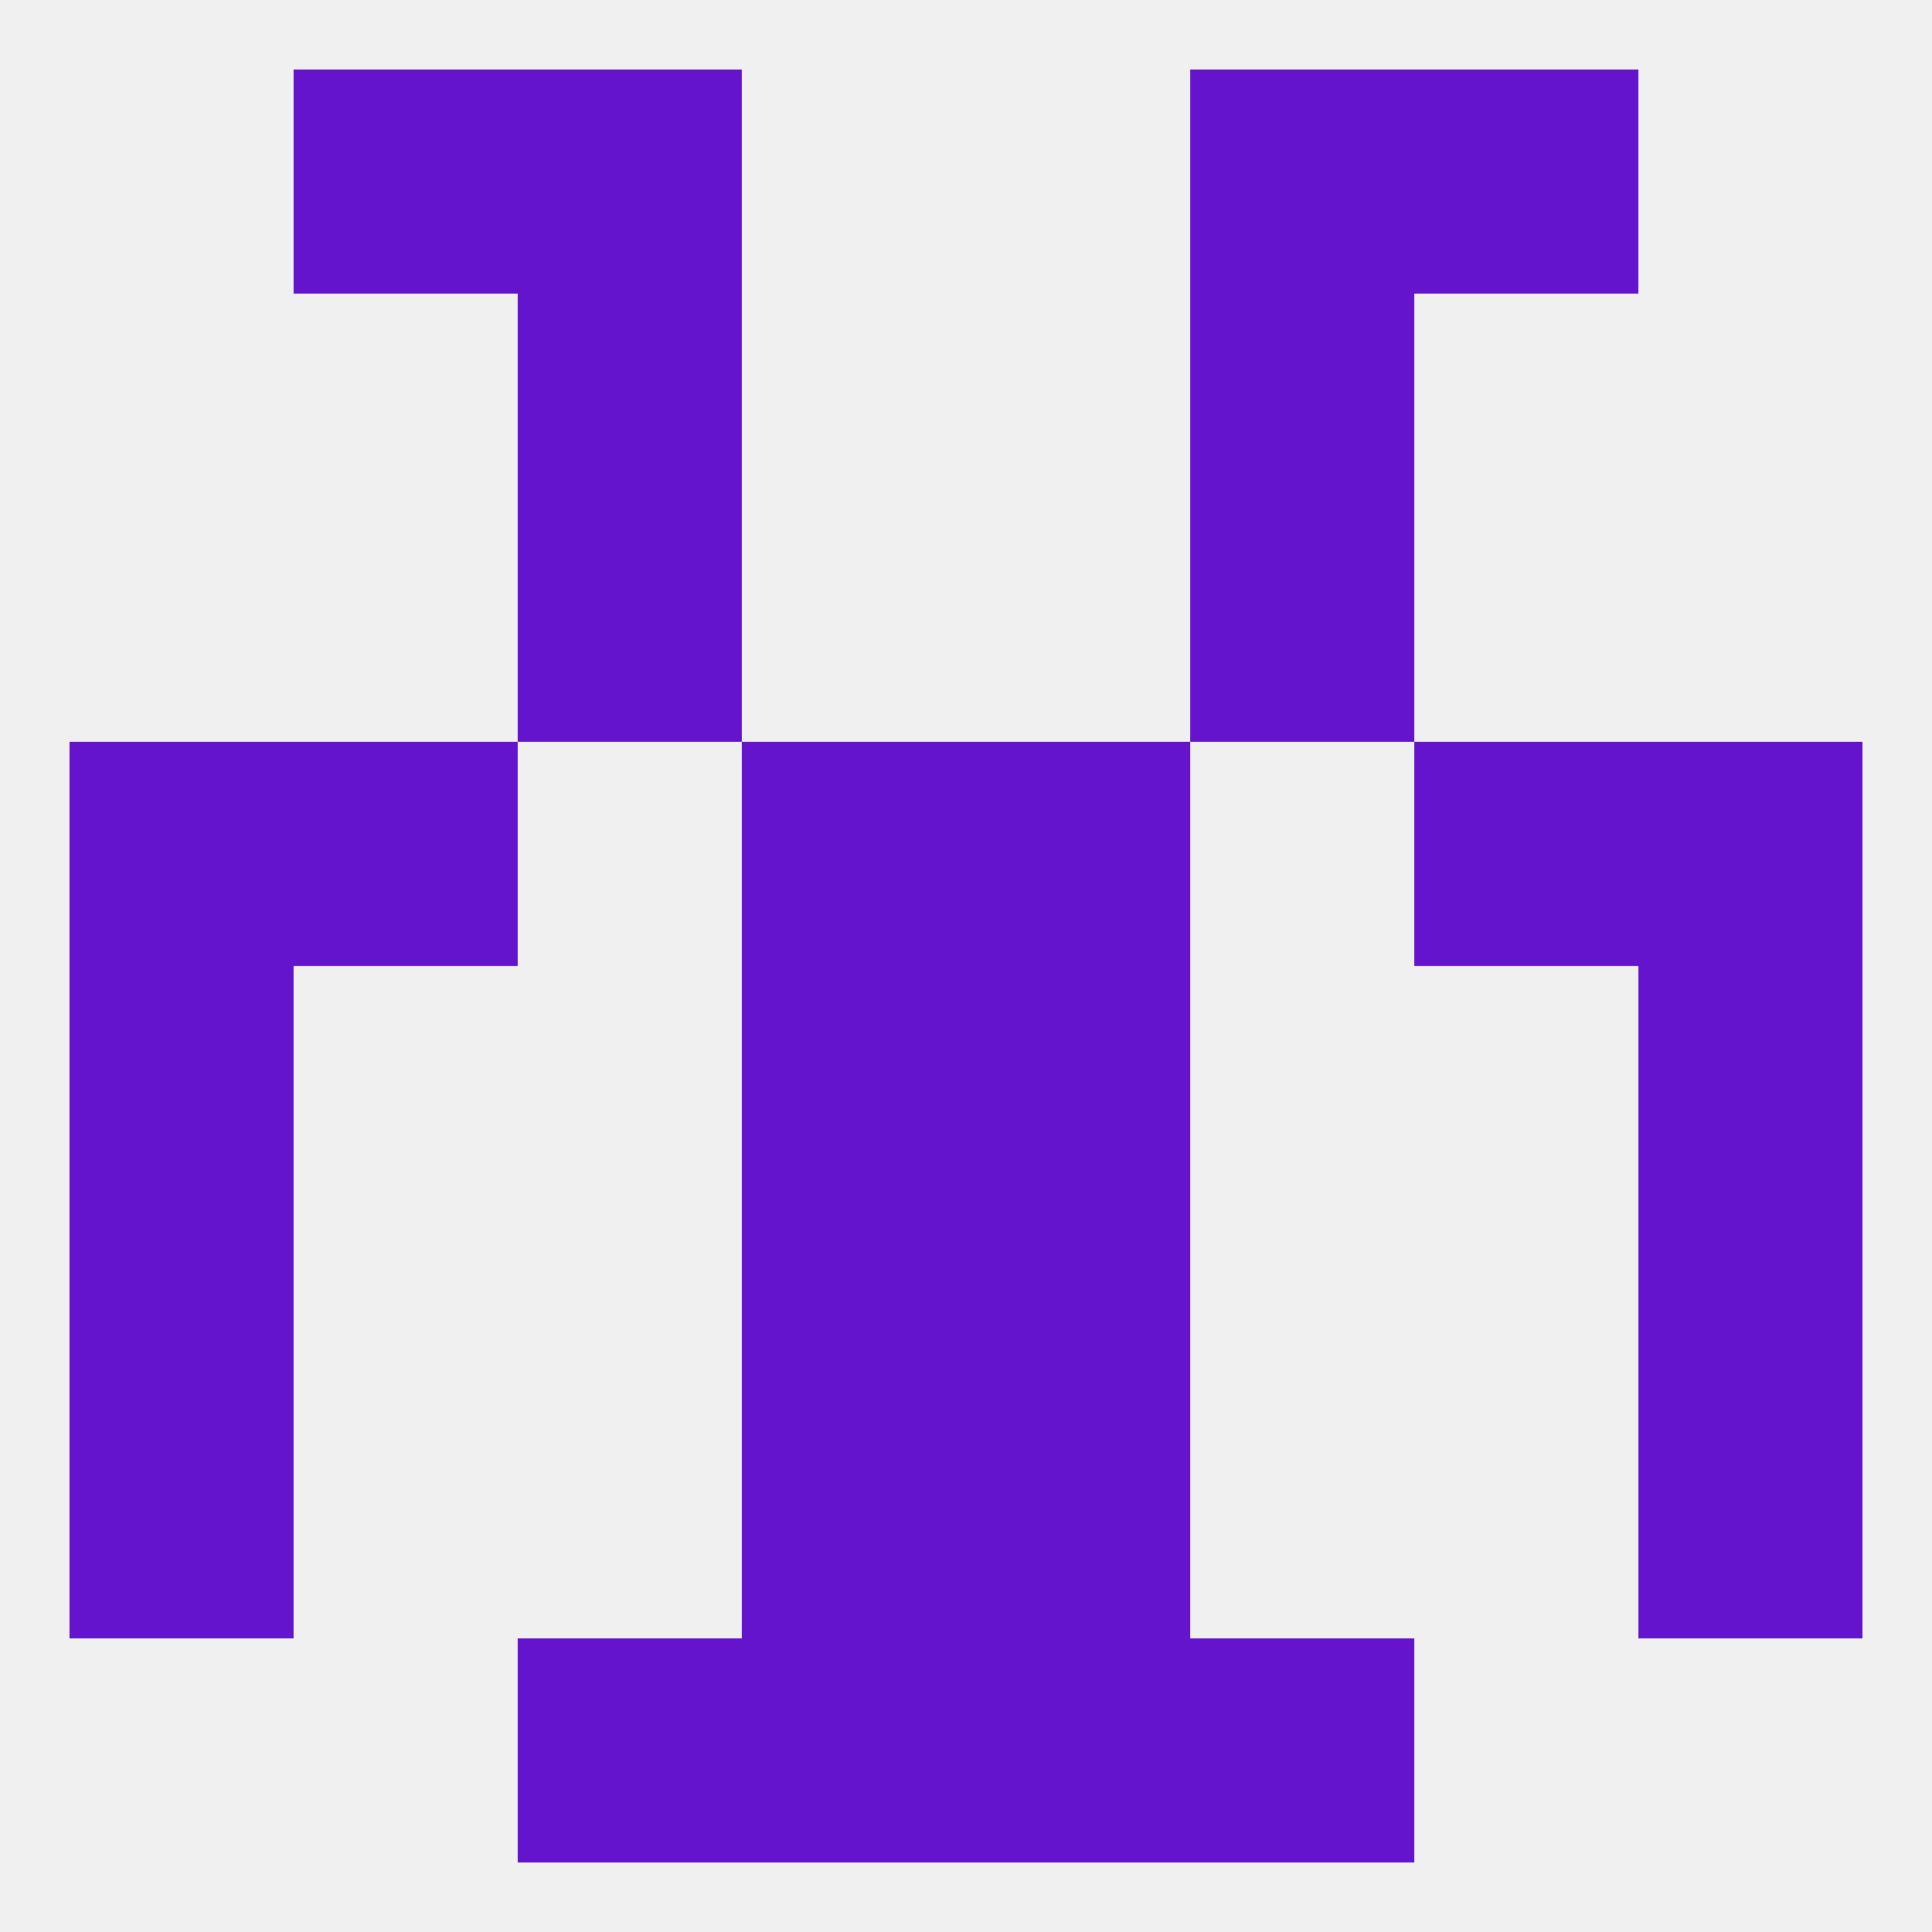
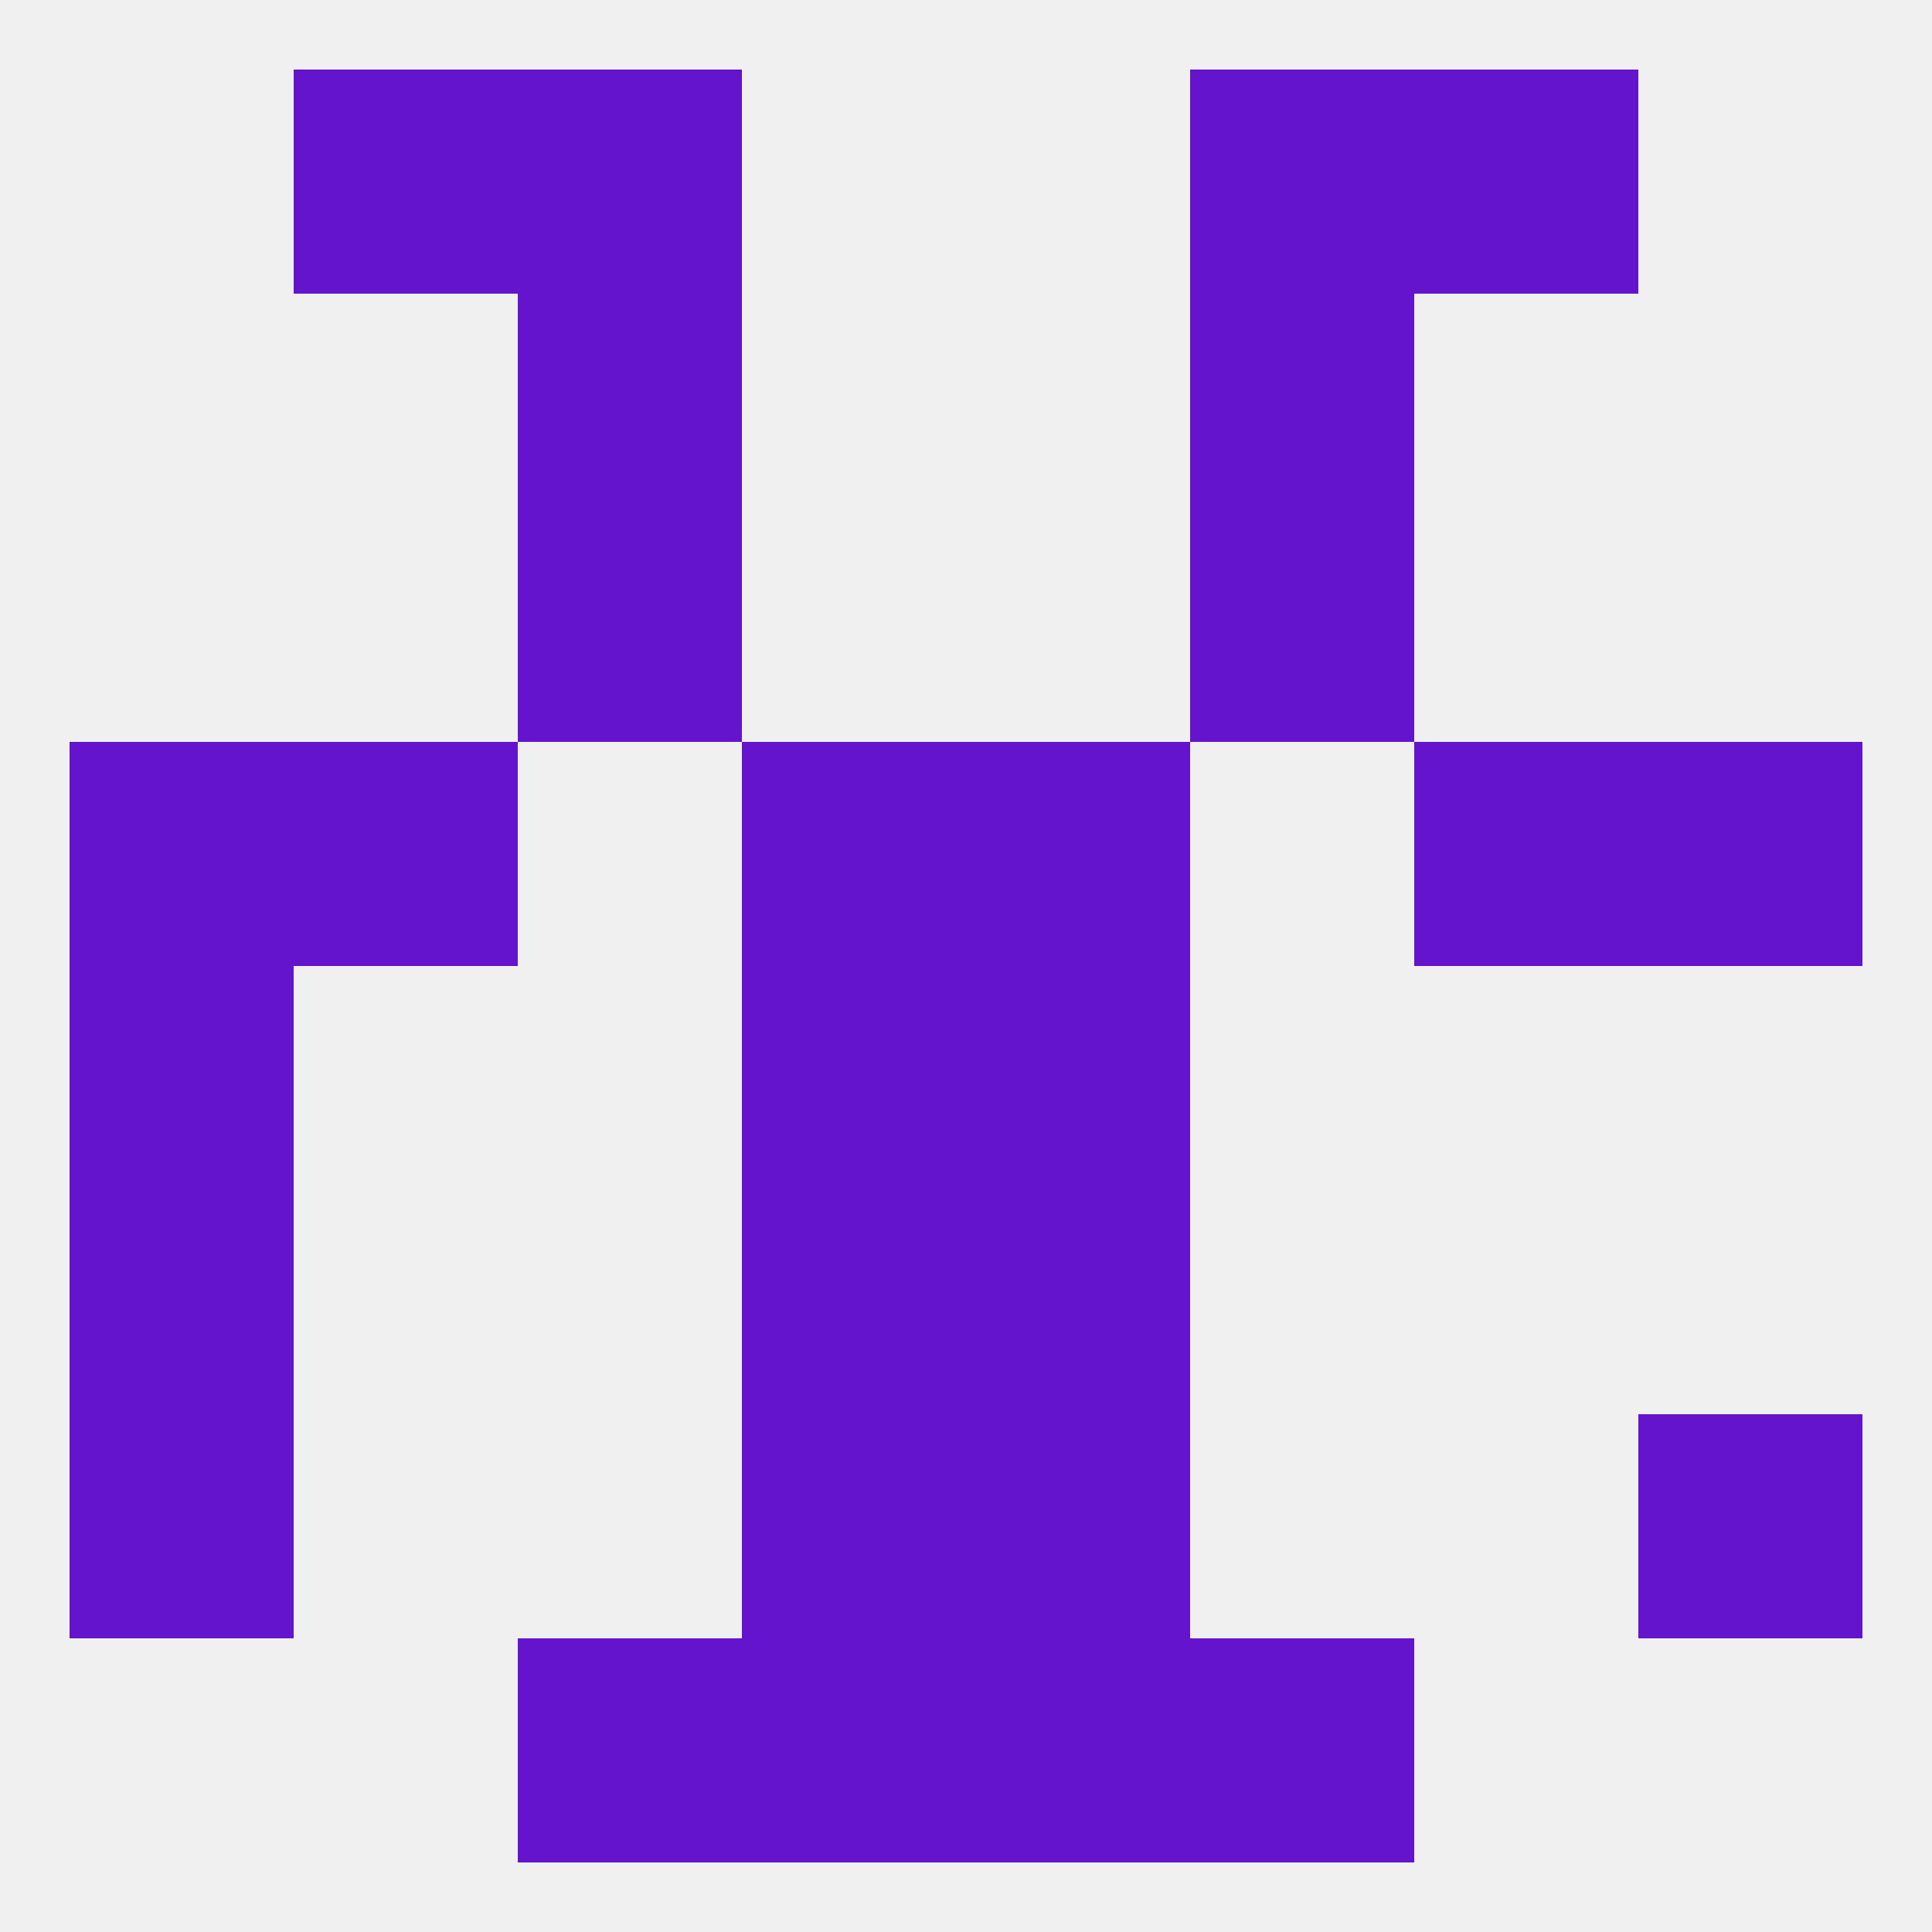
<svg xmlns="http://www.w3.org/2000/svg" version="1.1" baseprofile="full" width="250" height="250" viewBox="0 0 250 250">
  <rect width="100%" height="100%" fill="rgba(240,240,240,255)" />
  <rect x="96" y="183" width="29" height="29" fill="rgba(99,20,204,255)" />
  <rect x="125" y="183" width="29" height="29" fill="rgba(99,20,204,255)" />
  <rect x="9" y="183" width="29" height="29" fill="rgba(99,20,204,255)" />
  <rect x="212" y="183" width="29" height="29" fill="rgba(99,20,204,255)" />
  <rect x="125" y="212" width="29" height="29" fill="rgba(99,20,204,255)" />
  <rect x="67" y="212" width="29" height="29" fill="rgba(99,20,204,255)" />
  <rect x="154" y="212" width="29" height="29" fill="rgba(99,20,204,255)" />
  <rect x="96" y="212" width="29" height="29" fill="rgba(99,20,204,255)" />
  <rect x="67" y="67" width="29" height="29" fill="rgba(99,20,204,255)" />
  <rect x="154" y="67" width="29" height="29" fill="rgba(99,20,204,255)" />
  <rect x="67" y="38" width="29" height="29" fill="rgba(99,20,204,255)" />
  <rect x="154" y="38" width="29" height="29" fill="rgba(99,20,204,255)" />
  <rect x="67" y="9" width="29" height="29" fill="rgba(99,20,204,255)" />
  <rect x="154" y="9" width="29" height="29" fill="rgba(99,20,204,255)" />
  <rect x="38" y="9" width="29" height="29" fill="rgba(99,20,204,255)" />
  <rect x="183" y="9" width="29" height="29" fill="rgba(99,20,204,255)" />
-   <rect x="212" y="125" width="29" height="29" fill="rgba(99,20,204,255)" />
  <rect x="96" y="125" width="29" height="29" fill="rgba(99,20,204,255)" />
  <rect x="125" y="125" width="29" height="29" fill="rgba(99,20,204,255)" />
  <rect x="9" y="125" width="29" height="29" fill="rgba(99,20,204,255)" />
  <rect x="38" y="96" width="29" height="29" fill="rgba(99,20,204,255)" />
  <rect x="183" y="96" width="29" height="29" fill="rgba(99,20,204,255)" />
  <rect x="9" y="96" width="29" height="29" fill="rgba(99,20,204,255)" />
  <rect x="212" y="96" width="29" height="29" fill="rgba(99,20,204,255)" />
  <rect x="96" y="96" width="29" height="29" fill="rgba(99,20,204,255)" />
  <rect x="125" y="96" width="29" height="29" fill="rgba(99,20,204,255)" />
  <rect x="9" y="154" width="29" height="29" fill="rgba(99,20,204,255)" />
-   <rect x="212" y="154" width="29" height="29" fill="rgba(99,20,204,255)" />
  <rect x="96" y="154" width="29" height="29" fill="rgba(99,20,204,255)" />
  <rect x="125" y="154" width="29" height="29" fill="rgba(99,20,204,255)" />
</svg>